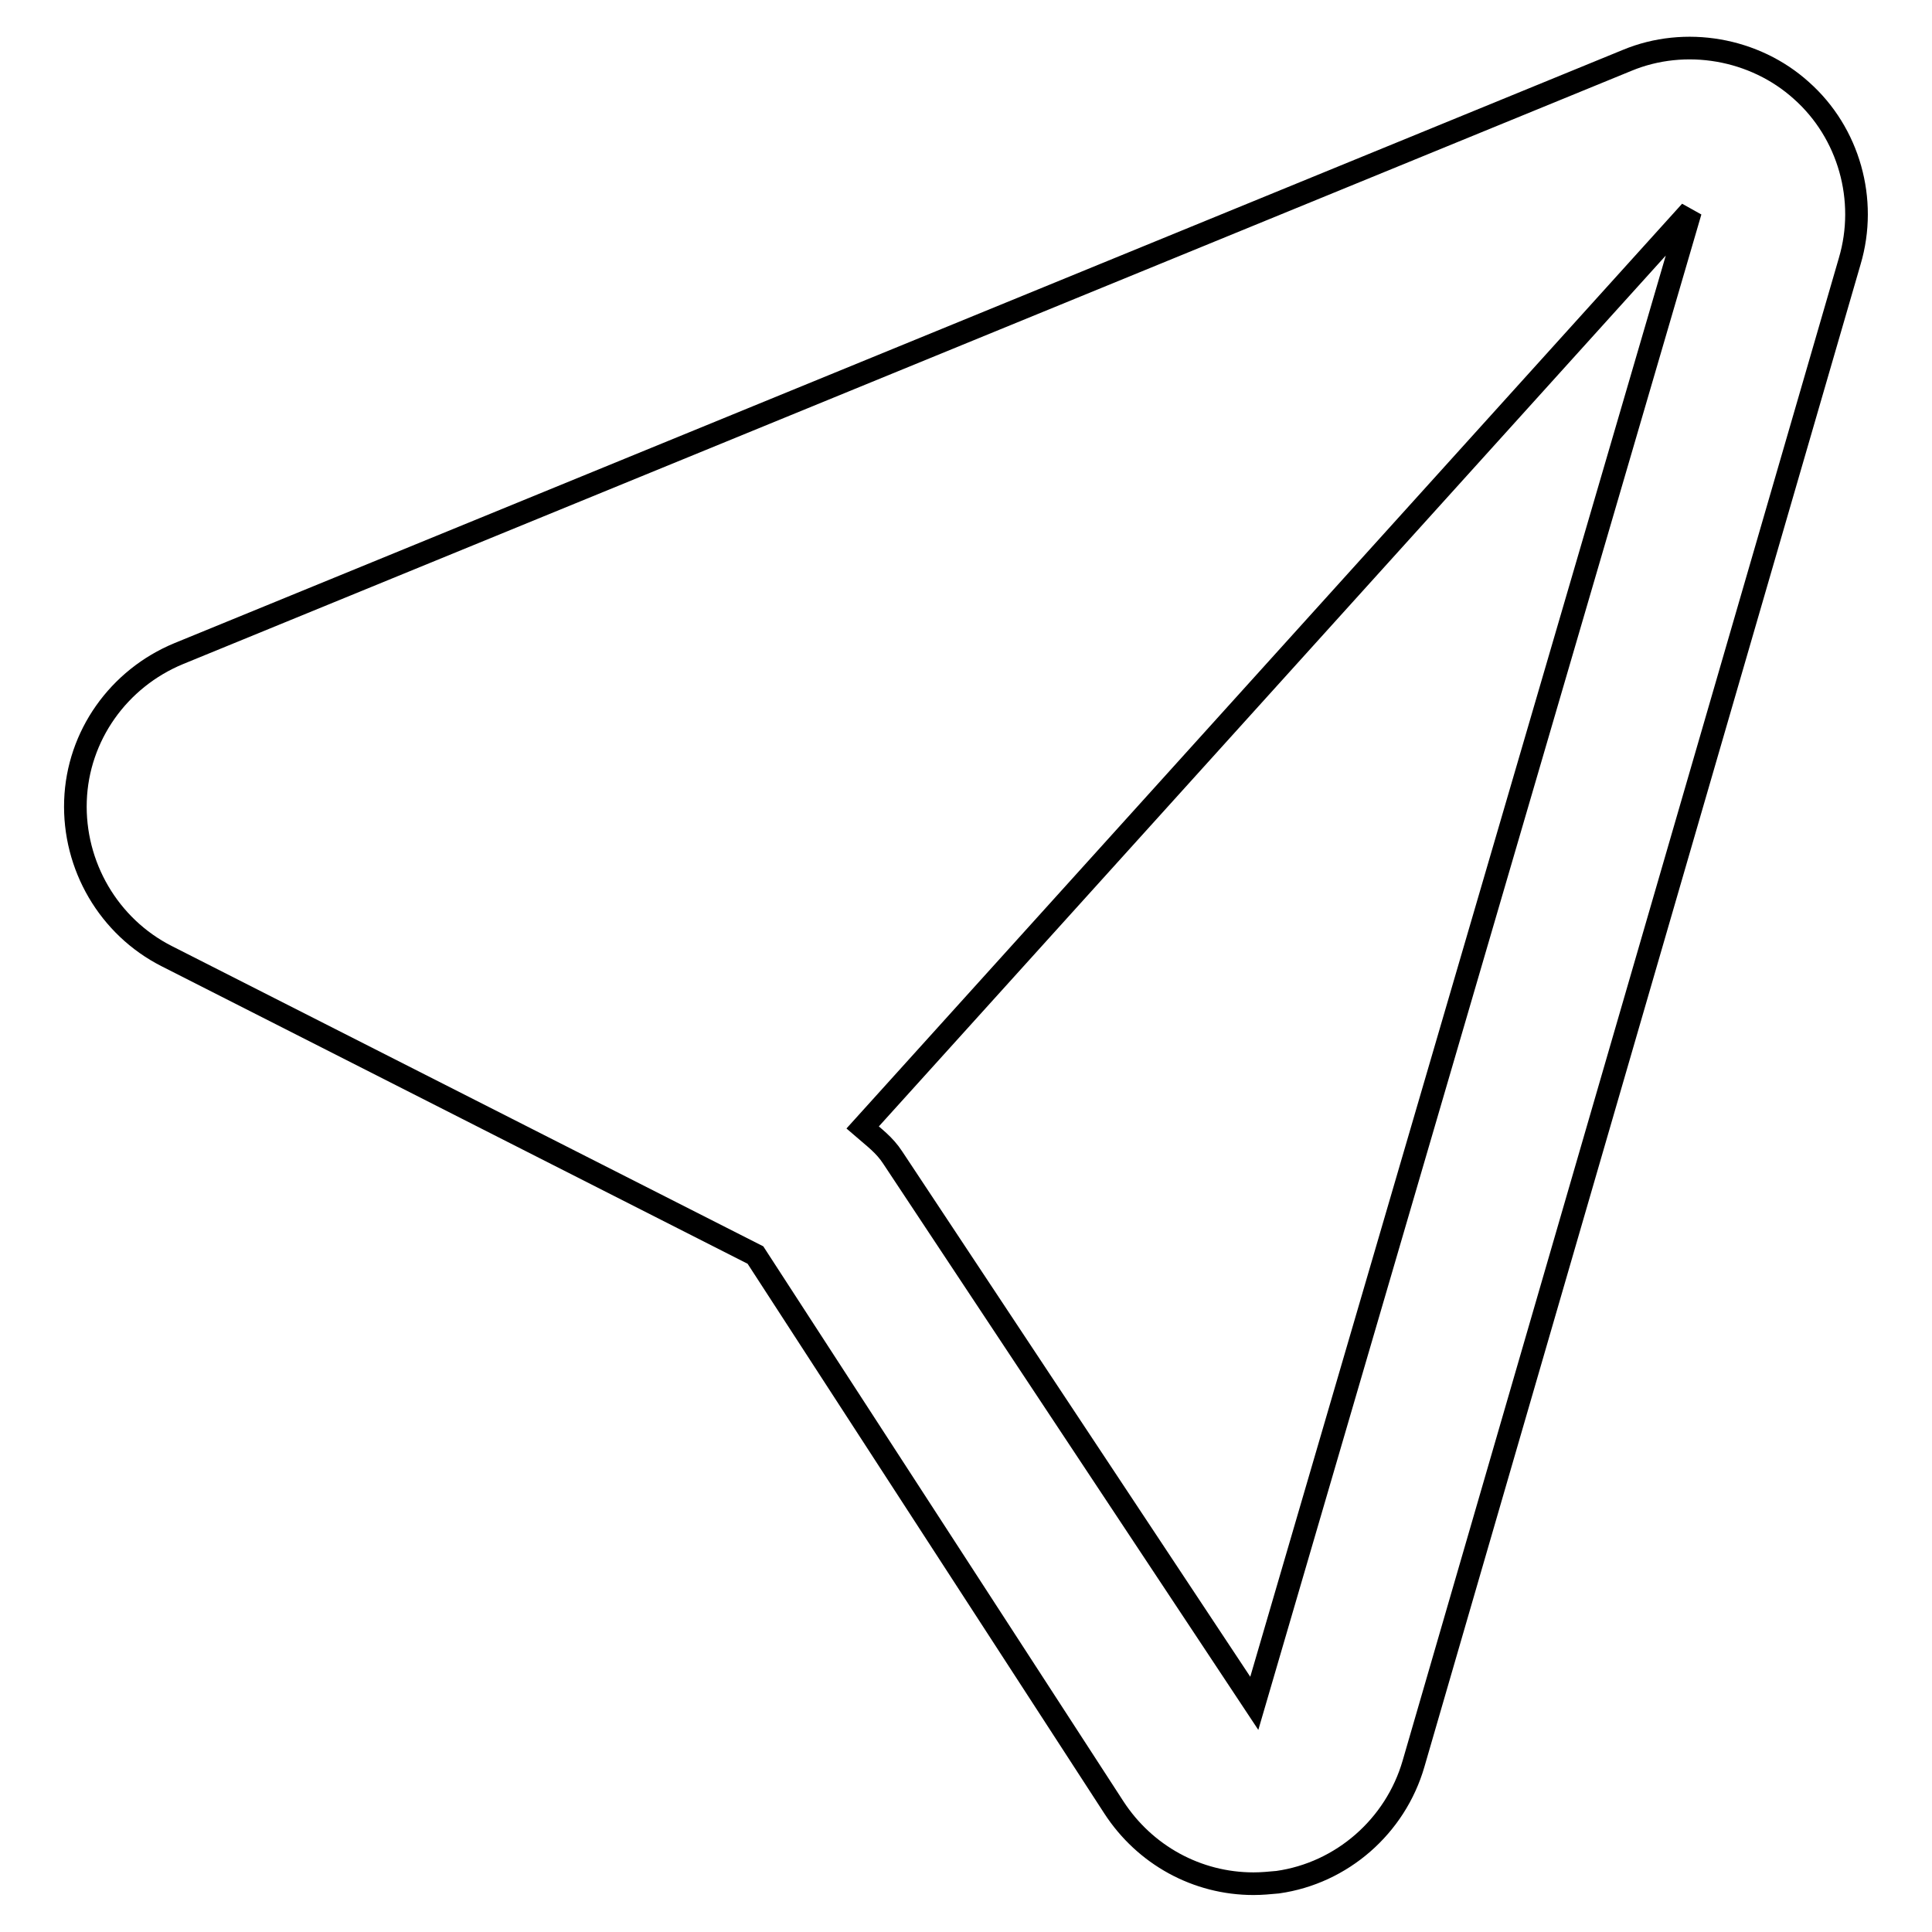
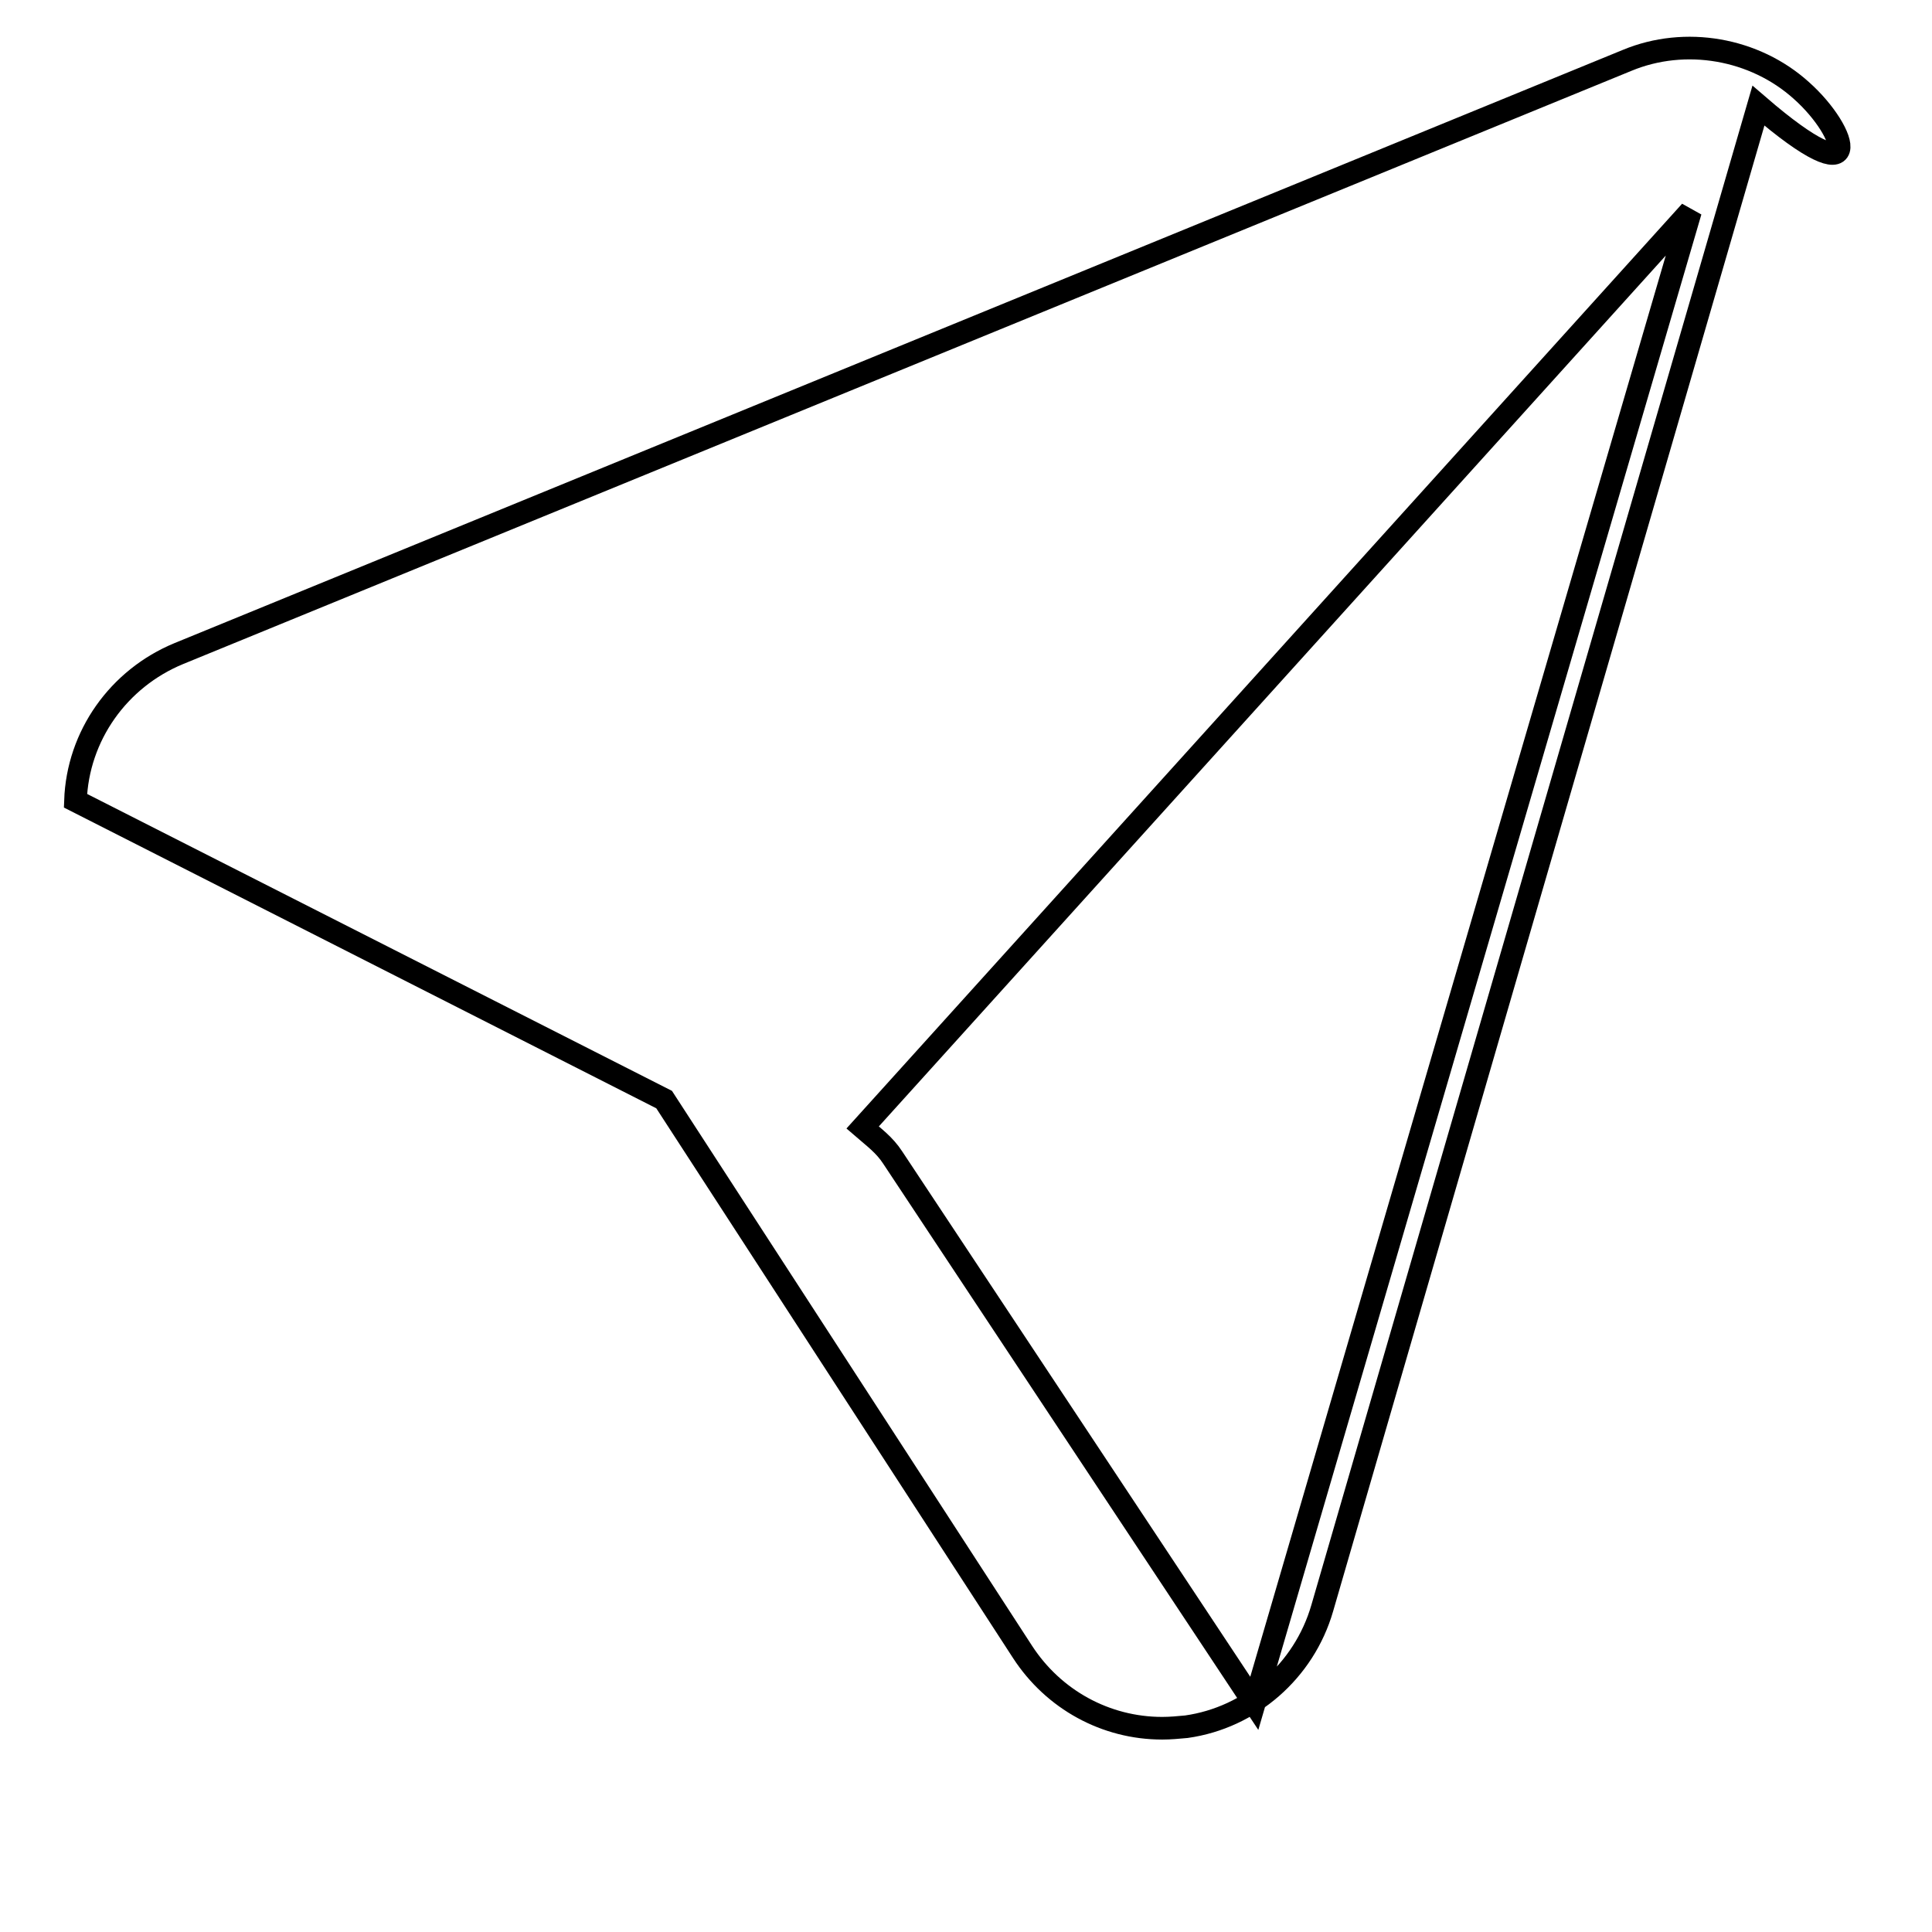
<svg xmlns="http://www.w3.org/2000/svg" version="1.1" x="0px" y="0px" viewBox="0 0 256 256" enable-background="new 0 0 256 256" xml:space="preserve">
  <g>
    <g>
      <g>
-         <path stroke-width="3" fill-opacity="0" stroke="#000000" d="M238.7,12c-6.2-5.6-15.4-7.2-23.1-4L23.7,86.6c-8,3.3-13.4,10.9-13.7,19.5c-0.3,8.6,4.4,16.7,12.1,20.6l78,39.6l47.5,73.2c4.1,6.3,11,10.1,18.5,10.1c1.1,0,2.1-0.1,3.2-0.2c8.5-1.2,15.6-7.4,18-15.7l57.8-199.1C247.5,26.5,245,17.6,238.7,12z M166.2,225.7L166.2,225.7l-47.9-72.3c-1.1-1.7-2.5-2.7-4-4L224,28L166.2,225.7z" />
+         <path stroke-width="3" fill-opacity="0" stroke="#000000" d="M238.7,12c-6.2-5.6-15.4-7.2-23.1-4L23.7,86.6c-8,3.3-13.4,10.9-13.7,19.5l78,39.6l47.5,73.2c4.1,6.3,11,10.1,18.5,10.1c1.1,0,2.1-0.1,3.2-0.2c8.5-1.2,15.6-7.4,18-15.7l57.8-199.1C247.5,26.5,245,17.6,238.7,12z M166.2,225.7L166.2,225.7l-47.9-72.3c-1.1-1.7-2.5-2.7-4-4L224,28L166.2,225.7z" />
      </g>
      <g />
      <g />
      <g />
      <g />
      <g />
      <g />
      <g />
      <g />
      <g />
      <g />
      <g />
      <g />
      <g />
      <g />
      <g />
    </g>
  </g>
</svg>